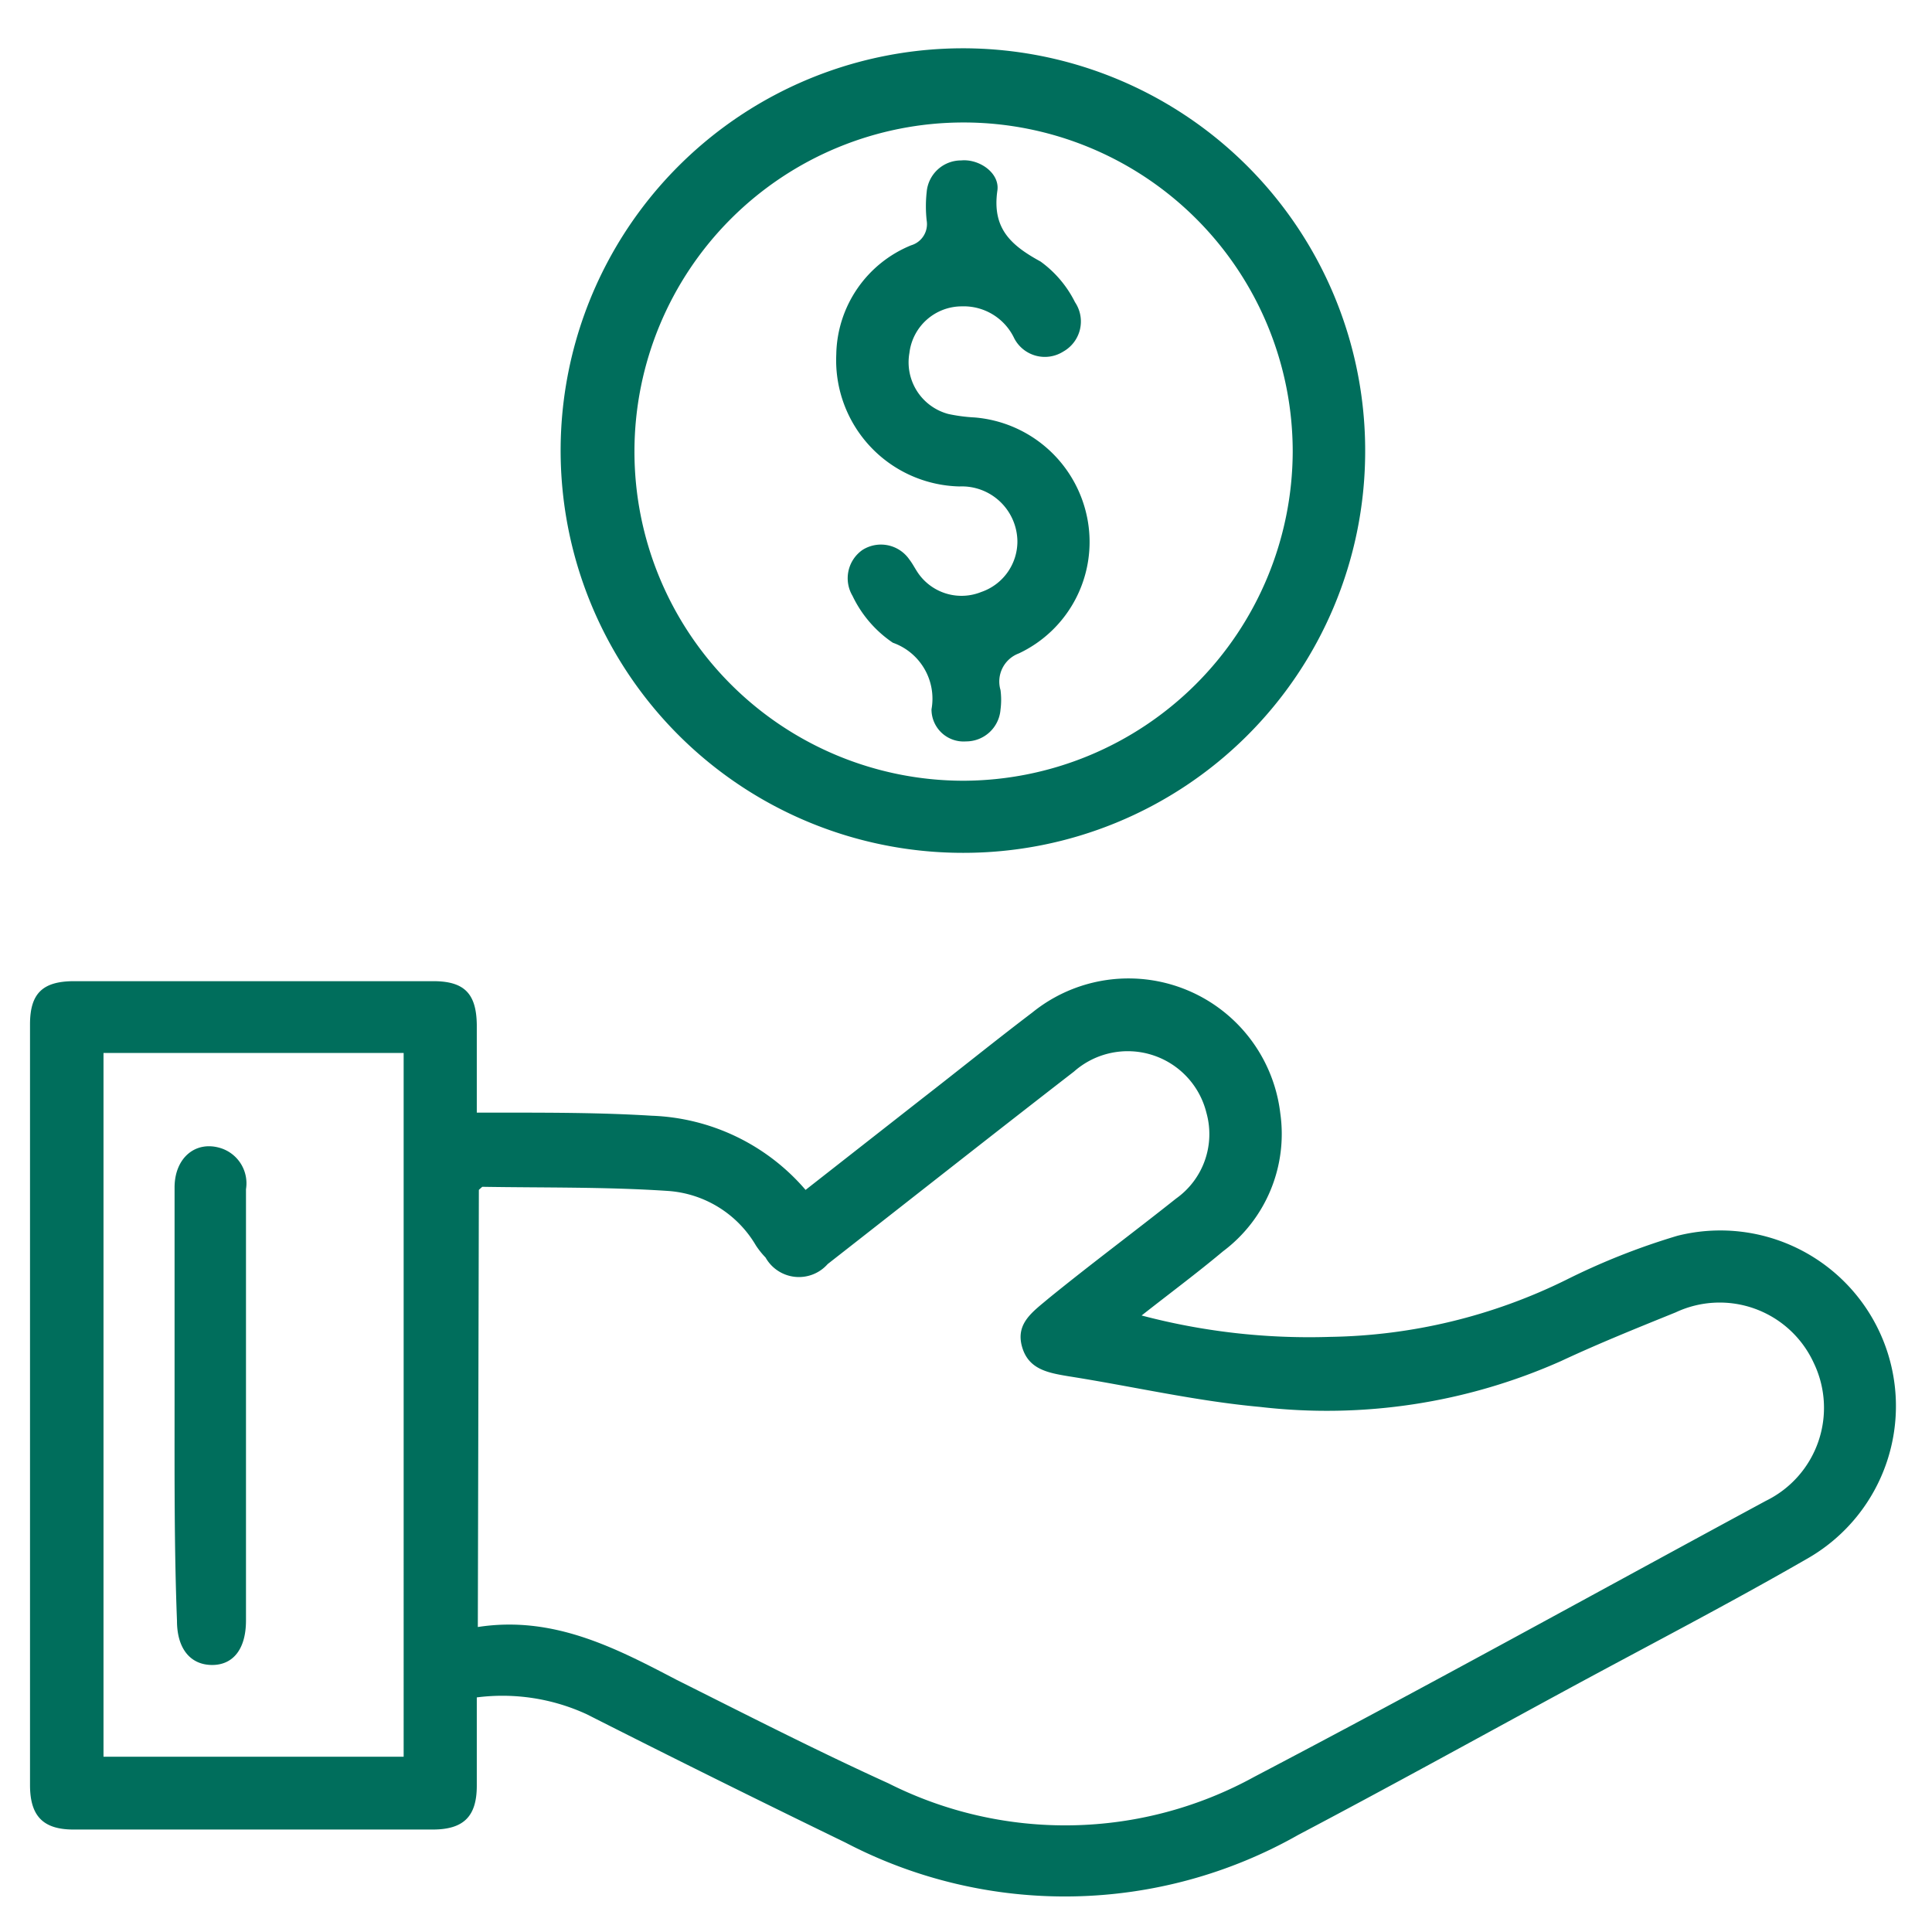
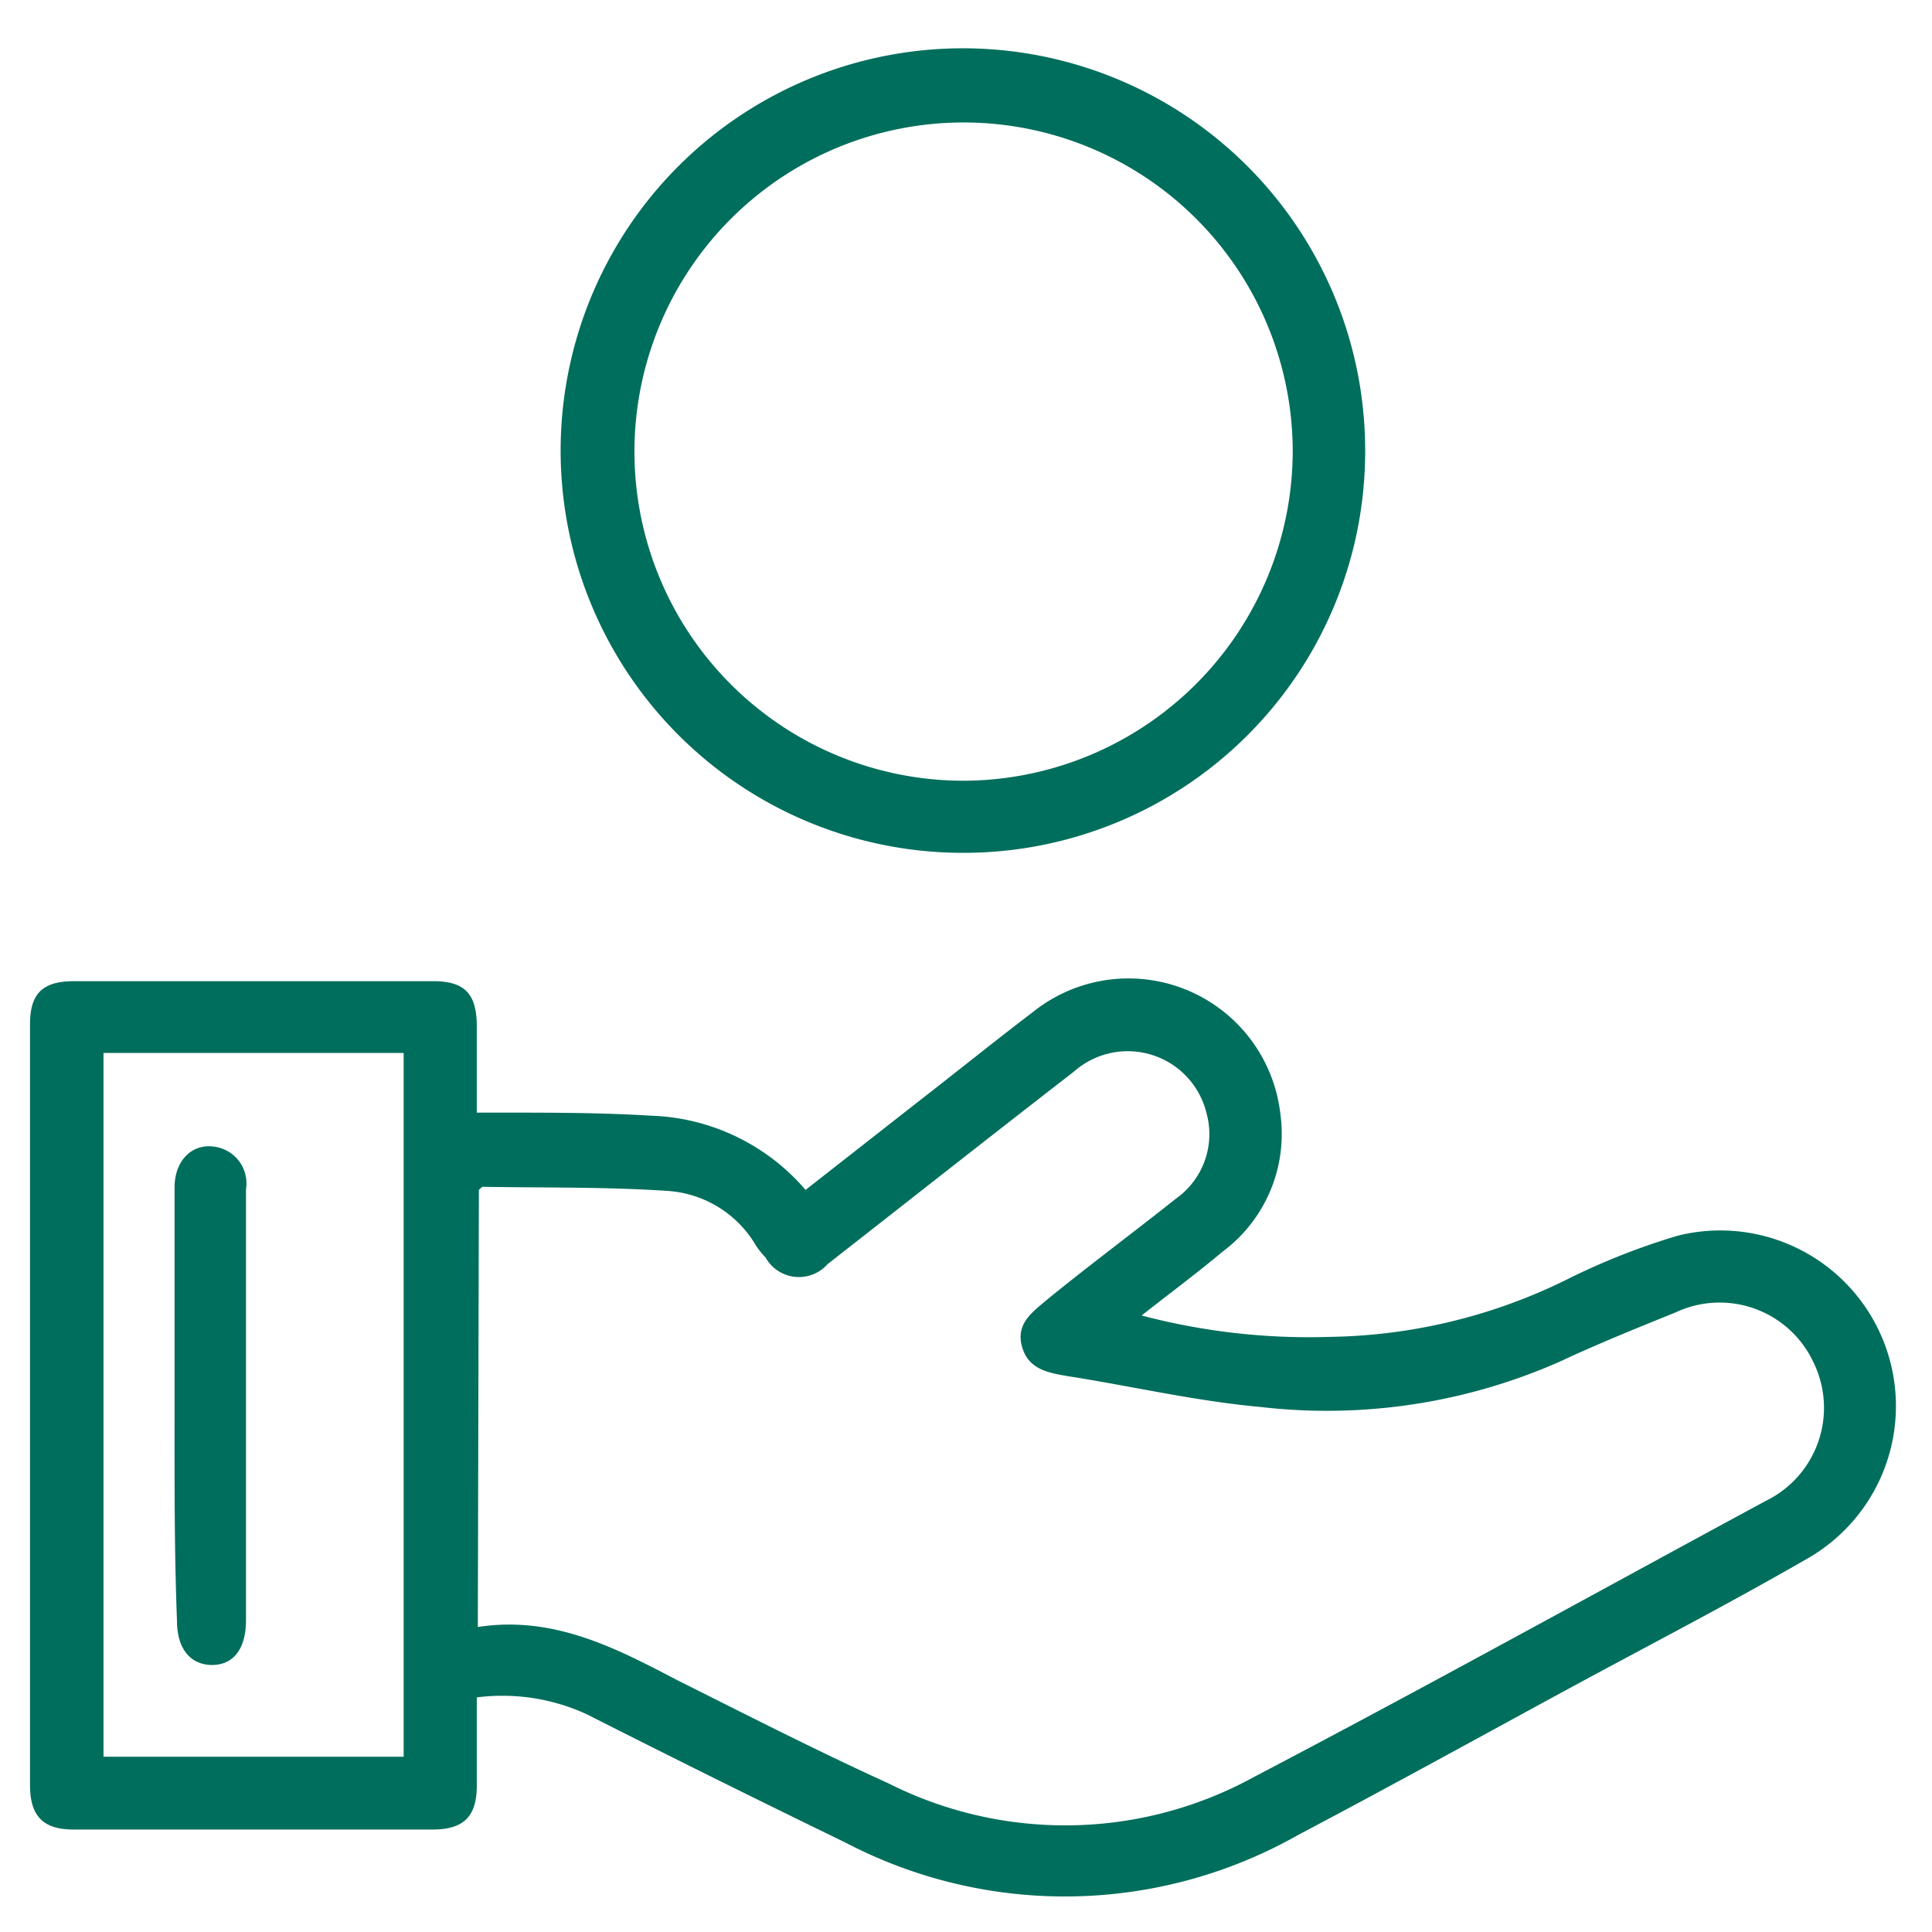
<svg xmlns="http://www.w3.org/2000/svg" id="Layer_1" data-name="Layer 1" viewBox="0 0 56 56">
  <defs>
    <style>.cls-1{fill:#006e5c;}</style>
  </defs>
  <path class="cls-1" d="M23.35,34.49l3.37-2.64c1.07-.83,2.12-1.68,3.2-2.5a4.43,4.43,0,0,1,7.19,2.92,4.25,4.25,0,0,1-1.66,4c-.74.62-1.52,1.2-2.36,1.86a19,19,0,0,0,5.46.62,16,16,0,0,0,6.84-1.65,19.92,19.92,0,0,1,3.23-1.28,5.09,5.09,0,0,1,3.83,9.32c-2.32,1.34-4.7,2.57-7.06,3.85-2.58,1.4-5.15,2.82-7.75,4.19a13.72,13.72,0,0,1-13.13.23q-3.77-1.83-7.5-3.72a5.84,5.84,0,0,0-3.19-.49v2.56c0,.89-.38,1.27-1.28,1.27H2.13c-.88,0-1.26-.39-1.26-1.29V29.69c0-.9.37-1.25,1.28-1.25q5.21,0,10.41,0c.9,0,1.25.36,1.26,1.27v2.54l.69,0c1.46,0,2.93,0,4.38.09A6.16,6.16,0,0,1,23.35,34.49Zm-9.5,12.67c2.19-.34,4,.61,5.76,1.53,2,1,4.07,2.06,6.14,3a11.38,11.38,0,0,0,10.61-.19c5-2.62,9.89-5.33,14.83-8a3,3,0,0,0,1.38-4,3,3,0,0,0-4-1.46c-1.11.45-2.23.9-3.32,1.41a16.69,16.69,0,0,1-8.73,1.33c-1.87-.17-3.71-.6-5.56-.89-.59-.1-1.16-.2-1.34-.87s.32-1,.78-1.39c1.23-1,2.47-1.92,3.69-2.89a2.29,2.29,0,0,0,.88-2.48,2.35,2.35,0,0,0-3.84-1.2c-2.39,1.85-4.76,3.72-7.14,5.58a1.11,1.11,0,0,1-1.8-.19,2.39,2.39,0,0,1-.28-.35,3.21,3.21,0,0,0-2.55-1.58c-1.79-.12-3.58-.09-5.38-.12,0,0-.06.05-.1.09ZM3,30.52v20.4h8.7V30.52Z" />
  <path class="cls-1" d="M27.92,24.72A11.66,11.66,0,1,1,39.57,13.15,11.64,11.64,0,0,1,27.92,24.72Zm9.55-11.63a9.54,9.54,0,1,0-9.57,9.54A9.57,9.57,0,0,0,37.47,13.09Z" />
  <path class="cls-1" d="M5.06,40.76c0-2.11,0-4.23,0-6.34,0-.86.61-1.37,1.34-1.14a1.07,1.07,0,0,1,.73,1.19c0,3.09,0,6.18,0,9.27,0,1.08,0,2.15,0,3.23,0,.85-.39,1.3-1,1.29s-1-.47-1-1.28C5.05,44.91,5.06,42.84,5.06,40.76Z" />
-   <path class="cls-1" d="M29.49,15.7a1.61,1.61,0,0,0-1.68-1.6,3.66,3.66,0,0,1-3.57-3.83,3.48,3.48,0,0,1,2.17-3.16.64.64,0,0,0,.45-.72,3.75,3.75,0,0,1,0-.82,1,1,0,0,1,1-.92c.52-.05,1.12.36,1.05.87-.16,1.1.39,1.59,1.25,2.06a3.23,3.23,0,0,1,1,1.18,1,1,0,0,1-.34,1.43,1,1,0,0,1-1.42-.38,1.62,1.62,0,0,0-1.53-.93,1.53,1.53,0,0,0-1.51,1.35A1.55,1.55,0,0,0,27.49,12a4.79,4.79,0,0,0,.76.1,3.63,3.63,0,0,1,3.28,3,3.57,3.57,0,0,1-2,3.84A.87.87,0,0,0,29,20a2.18,2.18,0,0,1,0,.57,1,1,0,0,1-1,.92.93.93,0,0,1-1-.93,1.72,1.72,0,0,0-1.12-1.93,3.41,3.41,0,0,1-1.17-1.36A1,1,0,0,1,25,15.94a1,1,0,0,1,1.36.28c.11.14.19.32.31.47a1.53,1.53,0,0,0,1.77.47A1.55,1.55,0,0,0,29.49,15.7Z" />
</svg>